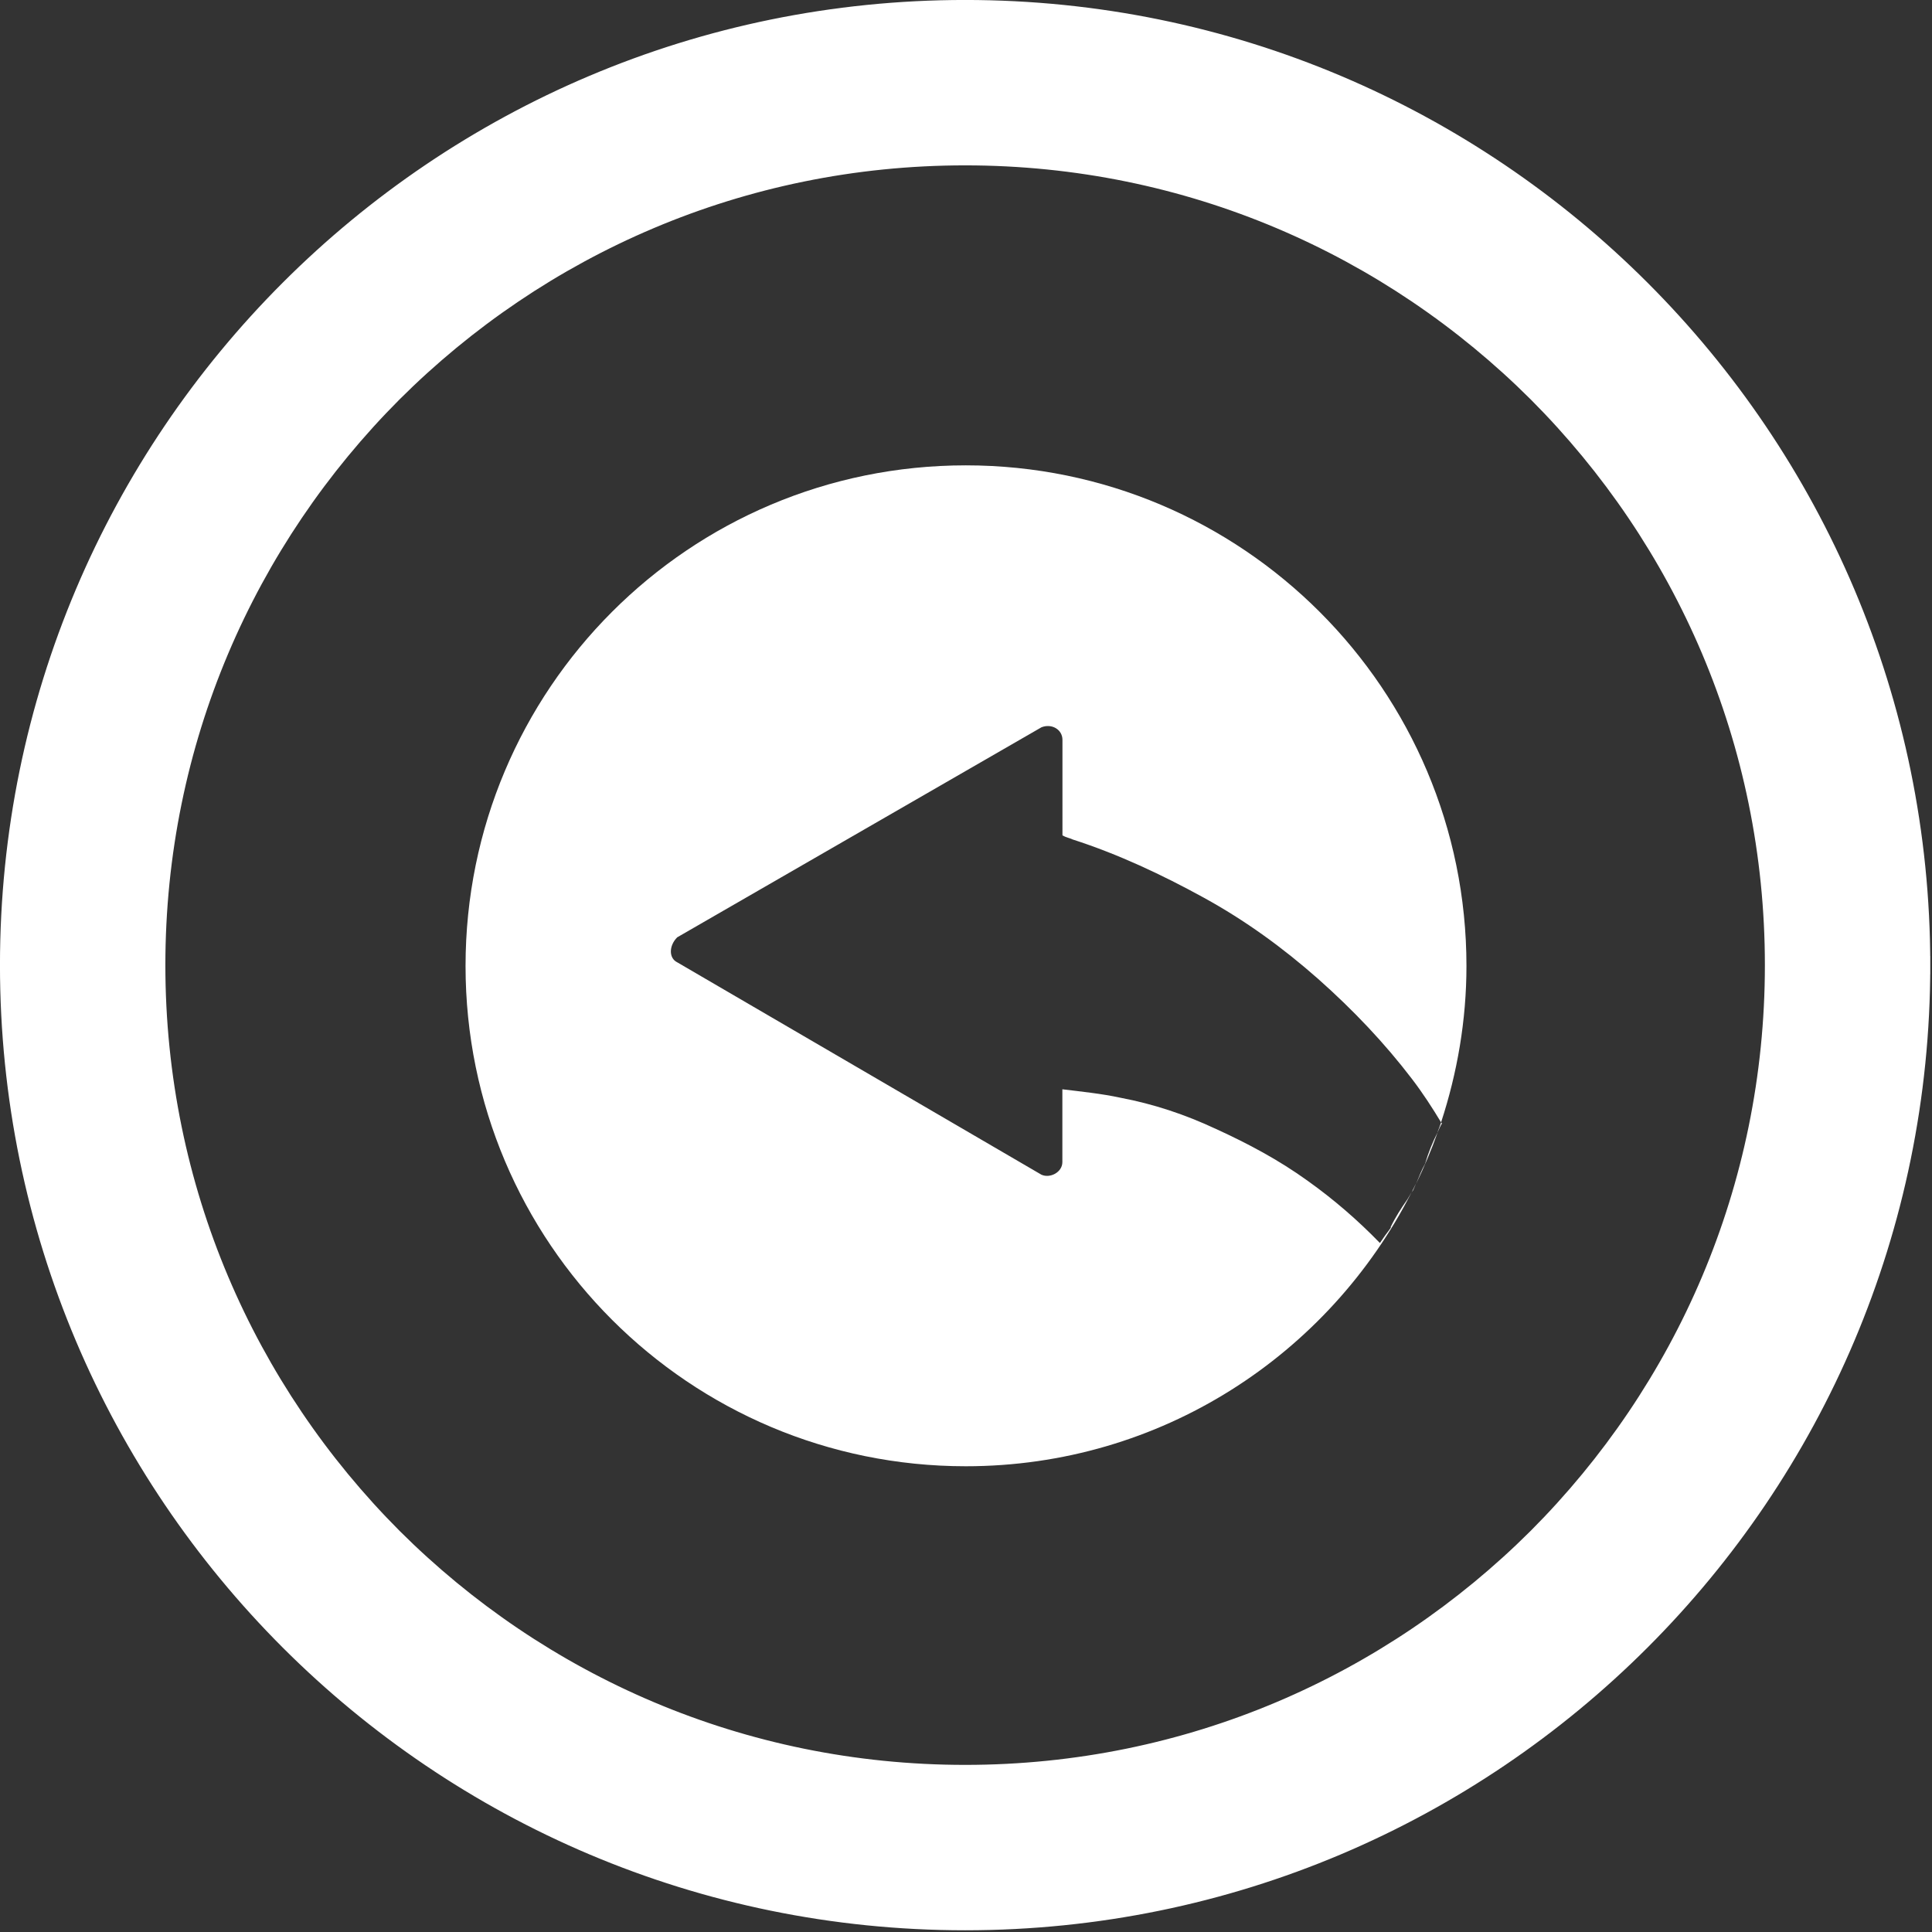
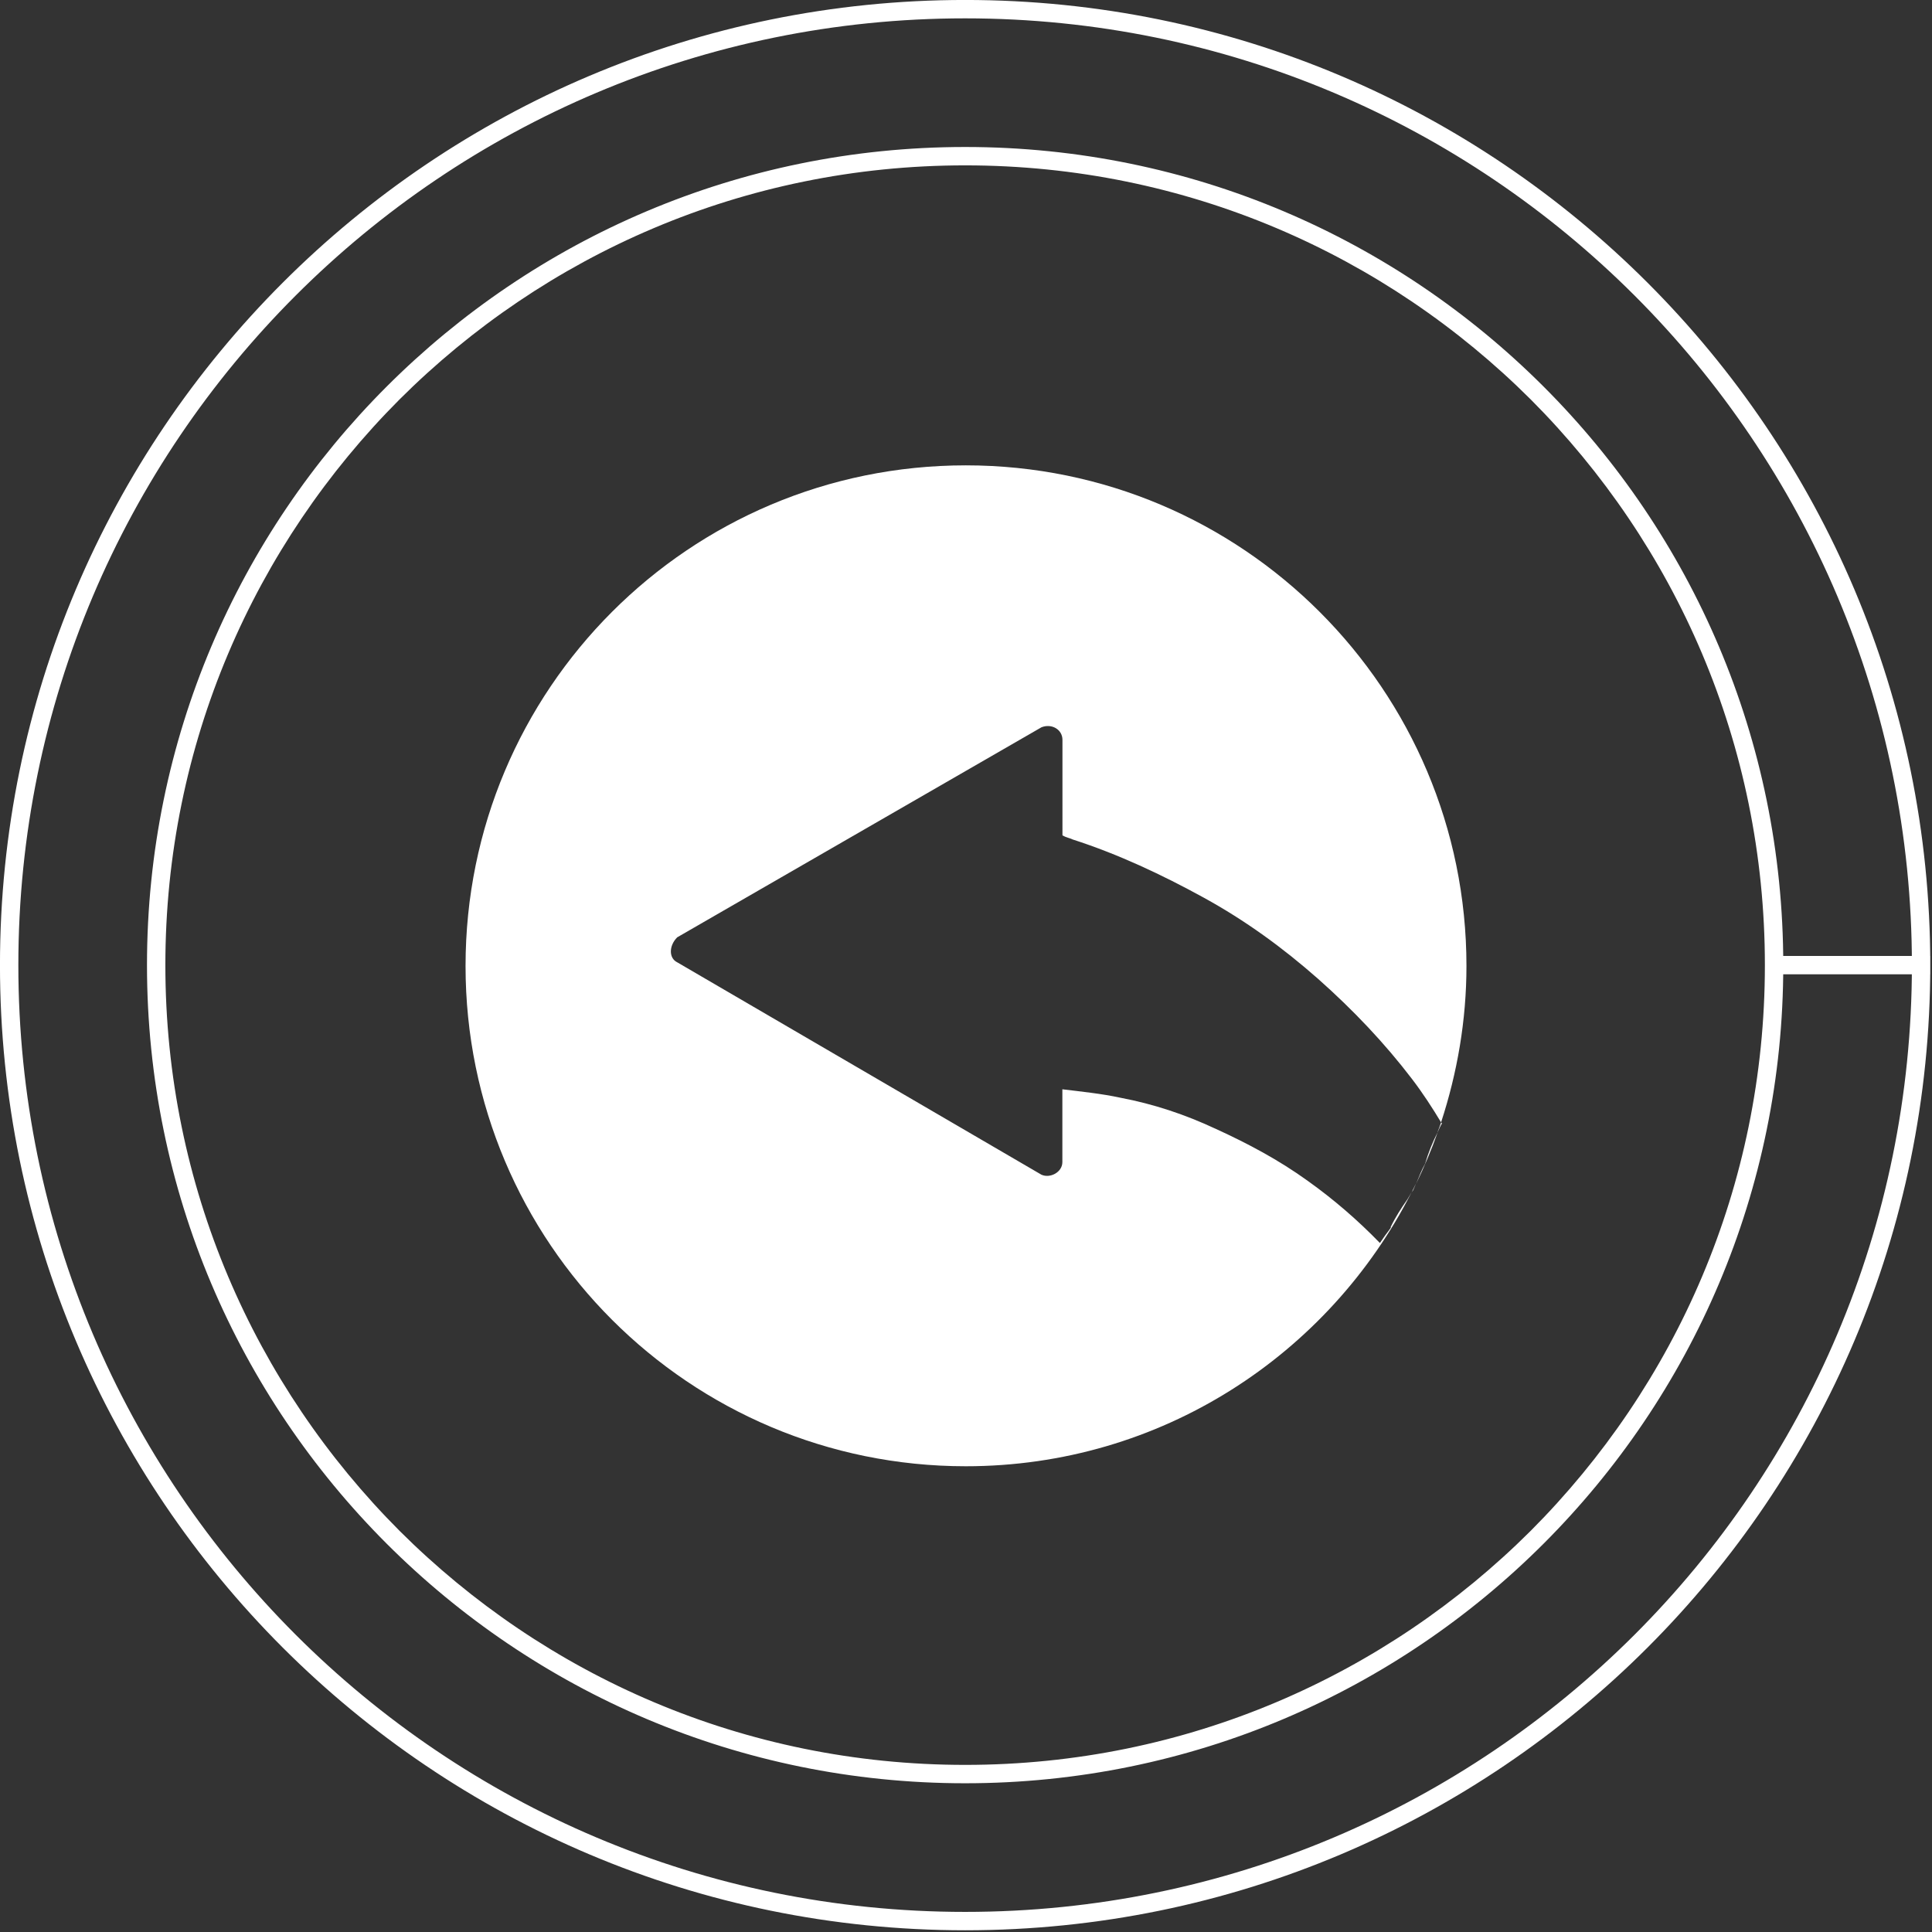
<svg xmlns="http://www.w3.org/2000/svg" xmlns:ns1="http://sodipodi.sourceforge.net/DTD/sodipodi-0.dtd" xmlns:ns2="http://www.inkscape.org/namespaces/inkscape" id="Layer_1" viewBox="0 0 19.87 19.87" version="1.1" ns1:docname="video_controls_switch_to_record_mode.svg" width="19.87" height="19.87" ns2:version="1.2 (dc2aedaf03, 2022-05-15)">
  <rect x="0" y="0" width="19.87" height="19.87" fill="#333333" stroke="none" />
  <ns1:namedview id="namedview15" pagecolor="#ffffff" bordercolor="#000000" borderopacity="0.25" ns2:showpageshadow="2" ns2:pageopacity="0.0" ns2:pagecheckerboard="0" ns2:deskcolor="#d1d1d1" showgrid="false" ns2:zoom="10.568721" ns2:cx="22.471971" ns2:cy="36.522867" ns2:window-width="1920" ns2:window-height="1017" ns2:window-x="3832" ns2:window-y="-8" ns2:window-maximized="1" ns2:current-layer="Layer_1" />
  <defs id="defs4">
    <style id="style2">
      .cls-1 {
        fill: #414042;
      }
    </style>
  </defs>
  <g id="g10" style="fill:#ffffff" transform="matrix(0.378,0,0,0.378,-0.658,-0.658)">
-     <path class="cls-1" d="m 52.01,28 h -2 c 0,6.08 -2.46,11.57 -6.45,15.56 -3.99,3.99 -9.48,6.45 -15.56,6.45 -6.08,0 -11.57,-2.46 -15.56,-6.45 C 8.45,39.57 5.99,34.08 5.99,28 5.99,21.92 8.45,16.43 12.44,12.44 16.43,8.45 21.92,5.99 28,5.99 c 6.08,0 11.57,2.46 15.56,6.45 3.99,3.99 6.45,9.48 6.45,15.56 h 4 C 54.01,13.63 42.37,1.99 28,1.99 13.63,1.99 1.99,13.63 1.99,28 1.99,42.37 13.63,54.01 28,54.01 42.37,54.01 54.01,42.36 54.01,28 Z" id="path6" style="fill:#ffffff" />
    <path class="cls-1" d="M 52.01,28 V 27.75 H 49.76 V 28 c 0,6.02 -2.43,11.44 -6.37,15.39 -3.95,3.94 -9.37,6.37 -15.39,6.37 -6.02,0 -11.44,-2.43 -15.39,-6.37 C 8.67,39.44 6.24,34.02 6.24,28 6.24,21.98 8.67,16.56 12.61,12.61 16.56,8.67 21.98,6.24 28,6.24 c 6.02,0 11.44,2.43 15.39,6.37 3.94,3.95 6.37,9.37 6.37,15.39 v 0.25 h 4.5 V 28 C 54.26,13.5 42.5,1.74 28,1.74 13.5,1.74 1.74,13.5 1.74,28 1.74,42.5 13.5,54.26 28,54.26 42.5,54.26 54.26,42.5 54.26,28 v -0.25 h -2.25 v 0.5 h 2 V 28 H 53.76 C 53.76,42.23 42.23,53.76 28,53.76 13.77,53.76 2.24,42.23 2.24,28 2.24,13.77 13.77,2.24 28,2.24 42.23,2.24 53.76,13.77 53.76,28 h 0.25 v -0.25 h -4 V 28 h 0.25 C 50.26,21.85 47.77,16.29 43.74,12.26 39.71,8.23 34.15,5.74 28,5.74 21.85,5.74 16.29,8.23 12.26,12.26 8.23,16.29 5.74,21.85 5.74,28 c 0,6.15 2.49,11.71 6.52,15.74 4.03,4.03 9.59,6.52 15.74,6.52 6.15,0 11.71,-2.49 15.74,-6.52 4.03,-4.03 6.52,-9.59 6.52,-15.74 h -0.25 v 0.25 h 2 z" id="path8" style="fill:#ffffff" />
  </g>
  <path class="cls-1" d="m 14.657,11.967 c 0.034,-0.114 0.076,-0.219 0.129,-0.322 -0.064,0.182 -0.14,0.359 -0.223,0.533 0.03,-0.072 0.057,-0.144 0.095,-0.212 z m -0.352,0.658 -0.03,0.042 c -0.03,0.038 -0.057,0.079 -0.083,0.117 -0.231,-0.238 -0.477,-0.45 -0.742,-0.639 -0.299,-0.216 -0.62,-0.386 -0.942,-0.533 -0.322,-0.151 -0.643,-0.257 -0.984,-0.322 -0.193,-0.042 -0.409,-0.064 -0.598,-0.087 v 0.749 c 0,0.106 -0.129,0.17 -0.216,0.129 L 6.965,9.897 c -0.087,-0.042 -0.087,-0.17 0,-0.257 L 10.711,7.48 c 0.106,-0.042 0.216,0.023 0.216,0.129 V 8.592 c 0.042,0.023 0.064,0.023 0.106,0.042 0.469,0.151 0.919,0.363 1.347,0.598 0.428,0.235 0.813,0.515 1.177,0.836 0.363,0.322 0.685,0.662 0.965,1.029 0.11,0.144 0.208,0.295 0.299,0.446 0.166,-0.507 0.261,-1.048 0.261,-1.608 0,-2.841 -2.304,-5.149 -5.149,-5.149 -2.845,0 -5.145,2.304 -5.145,5.149 0,2.845 2.304,5.145 5.145,5.145 2.005,0 3.734,-1.146 4.585,-2.819 l -0.042,0.072 c -0.064,0.091 -0.125,0.185 -0.174,0.288 z m 0.48,-0.98 c 0.015,-0.03 0.026,-0.061 0.045,-0.091 0,0 -0.004,-0.008 -0.008,-0.011 -0.011,0.034 -0.026,0.068 -0.038,0.102 z m -0.25,0.594 c 0.008,-0.023 0.019,-0.042 0.026,-0.064 -0.015,0.03 -0.026,0.057 -0.042,0.087 z" id="path12" style="fill:#ffffff;stroke-width:0.378" />
</svg>